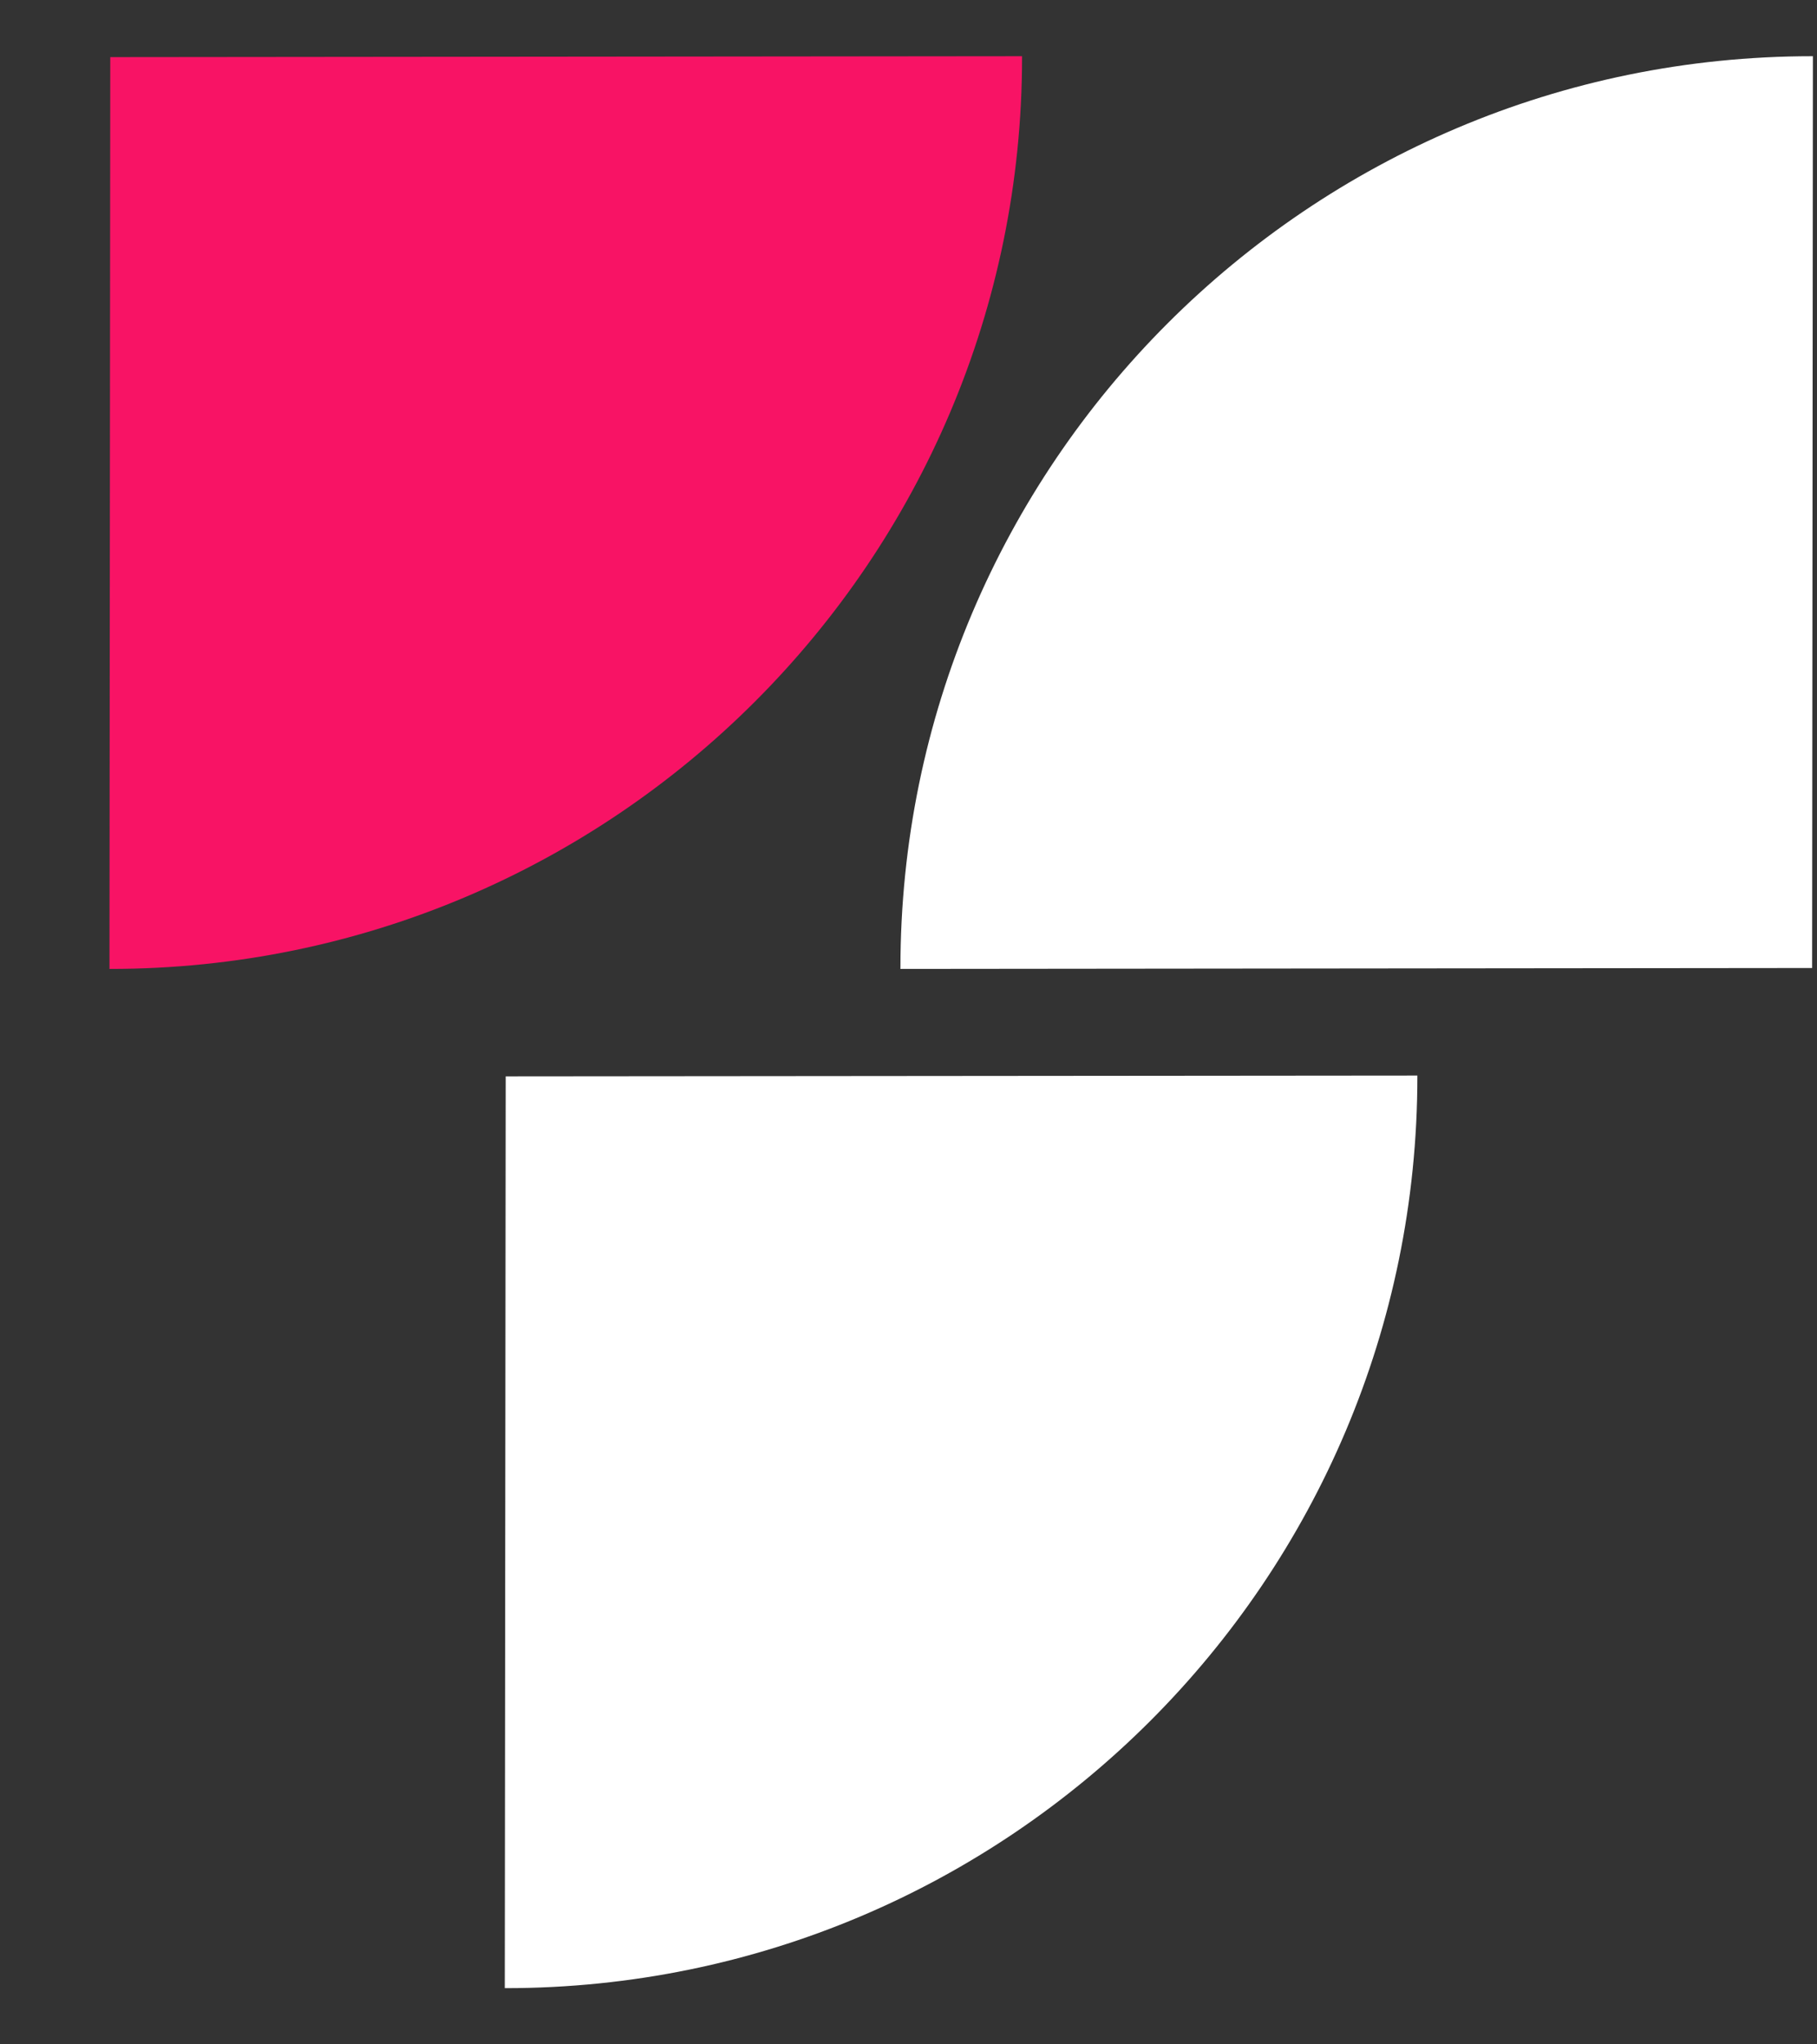
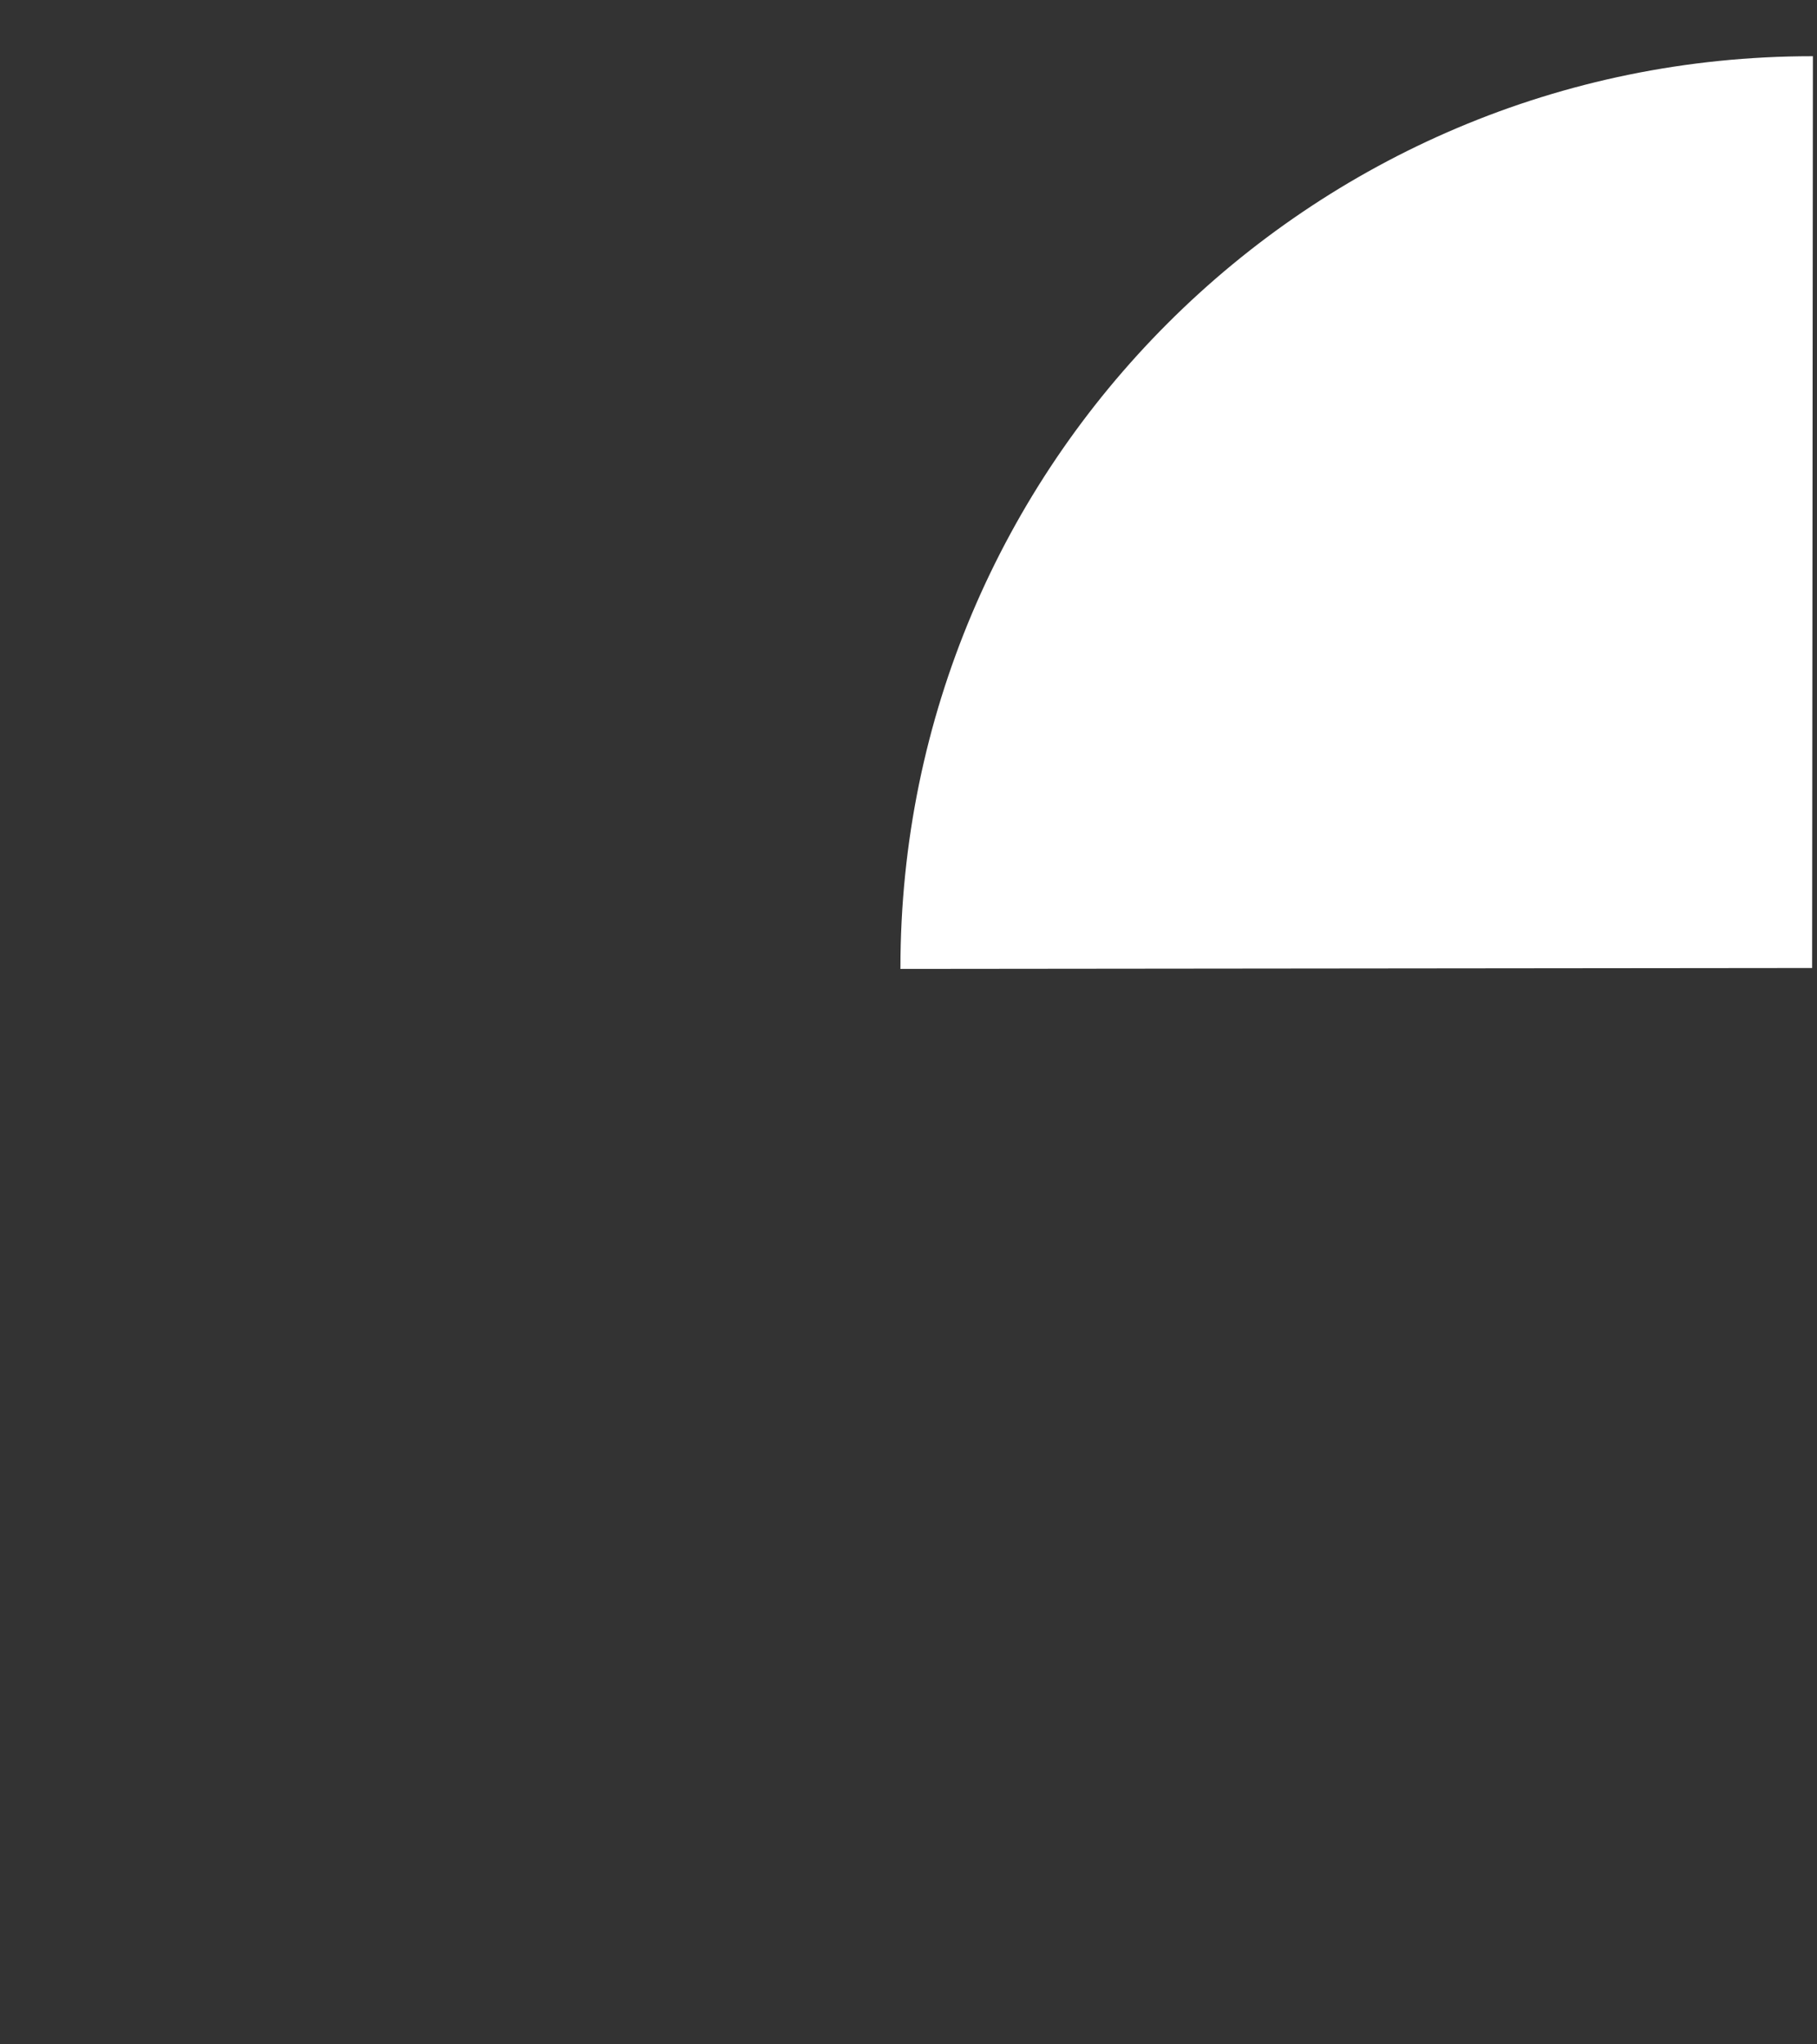
<svg xmlns="http://www.w3.org/2000/svg" width="16" height="18" viewBox="0 0 16 18" fill="none">
  <rect x="0" y="0" width="16" height="18" fill="#333333" stroke="none" />
  <path fill-rule="evenodd" clip-rule="evenodd" d="M15.964 0.495C15.962 0.495 15.959 0.495 15.957 0.495C11.526 0.495 7.929 4.092 7.929 8.523C7.929 8.526 7.929 8.528 7.929 8.531L15.957 8.523L15.964 0.495Z" fill="white" />
-   <path fill-rule="evenodd" clip-rule="evenodd" d="M0.964 8.531C0.966 8.531 0.969 8.531 0.971 8.531C5.402 8.531 9 4.933 9 0.503C9 0.5 9 0.498 9 0.495L0.971 0.503L0.964 8.531Z" fill="#F81365" />
-   <path fill-rule="evenodd" clip-rule="evenodd" d="M4.445 17.505C4.448 17.505 4.45 17.505 4.453 17.505C8.884 17.505 12.481 13.908 12.481 9.477C12.481 9.475 12.481 9.472 12.481 9.47L4.453 9.477L4.445 17.505Z" fill="white" />
</svg>